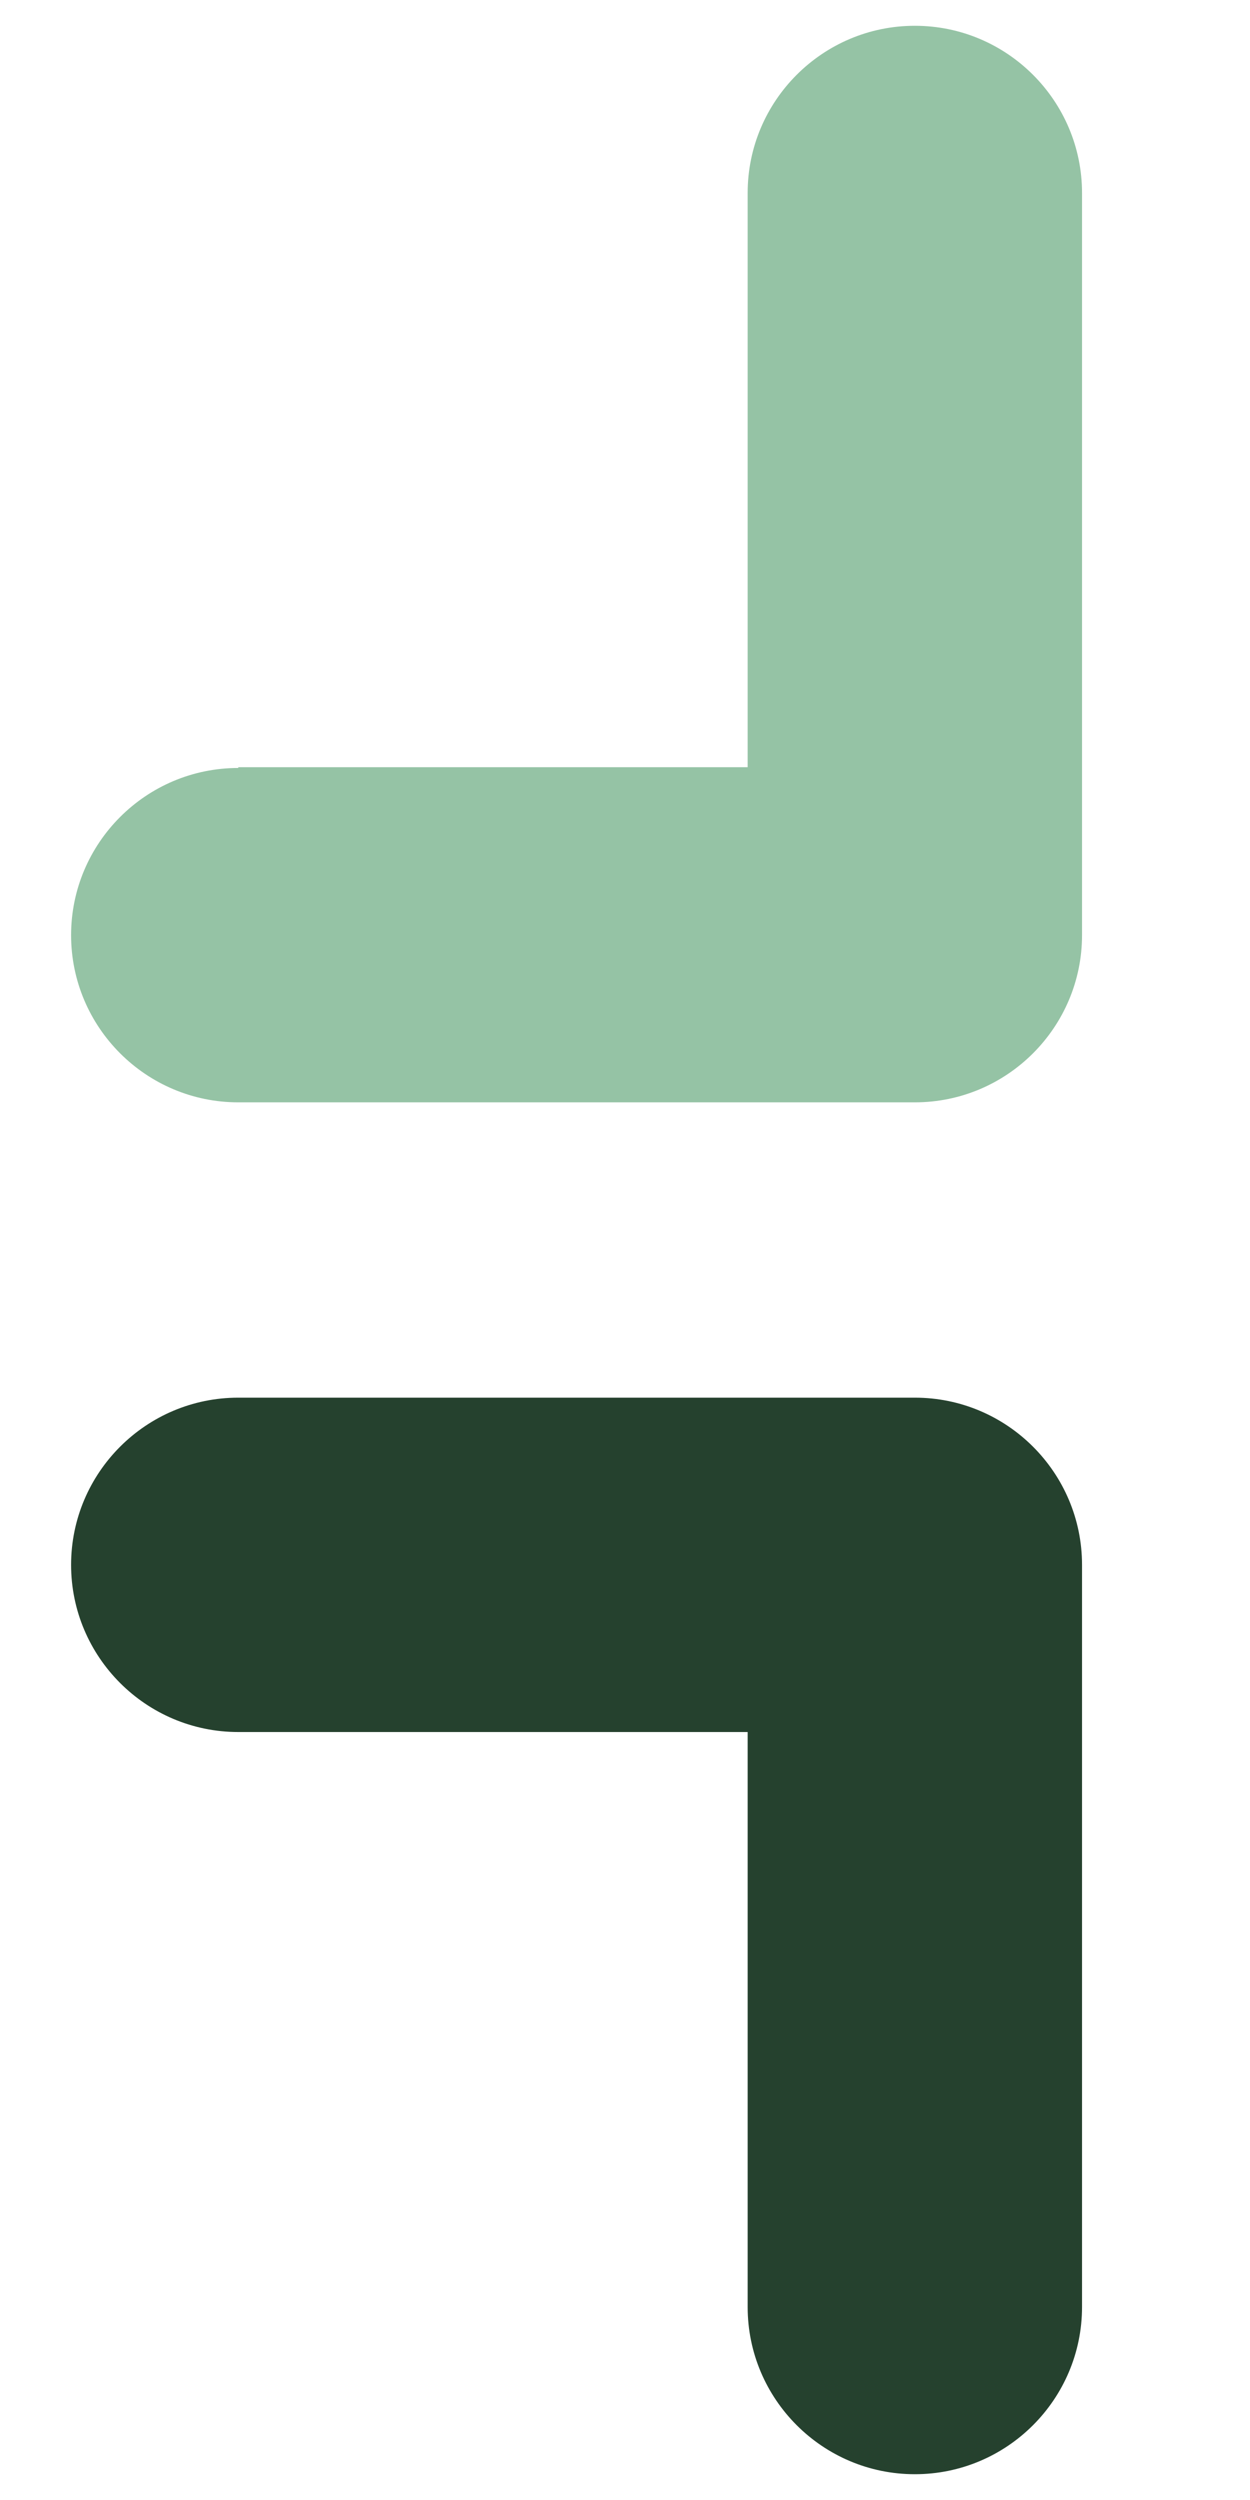
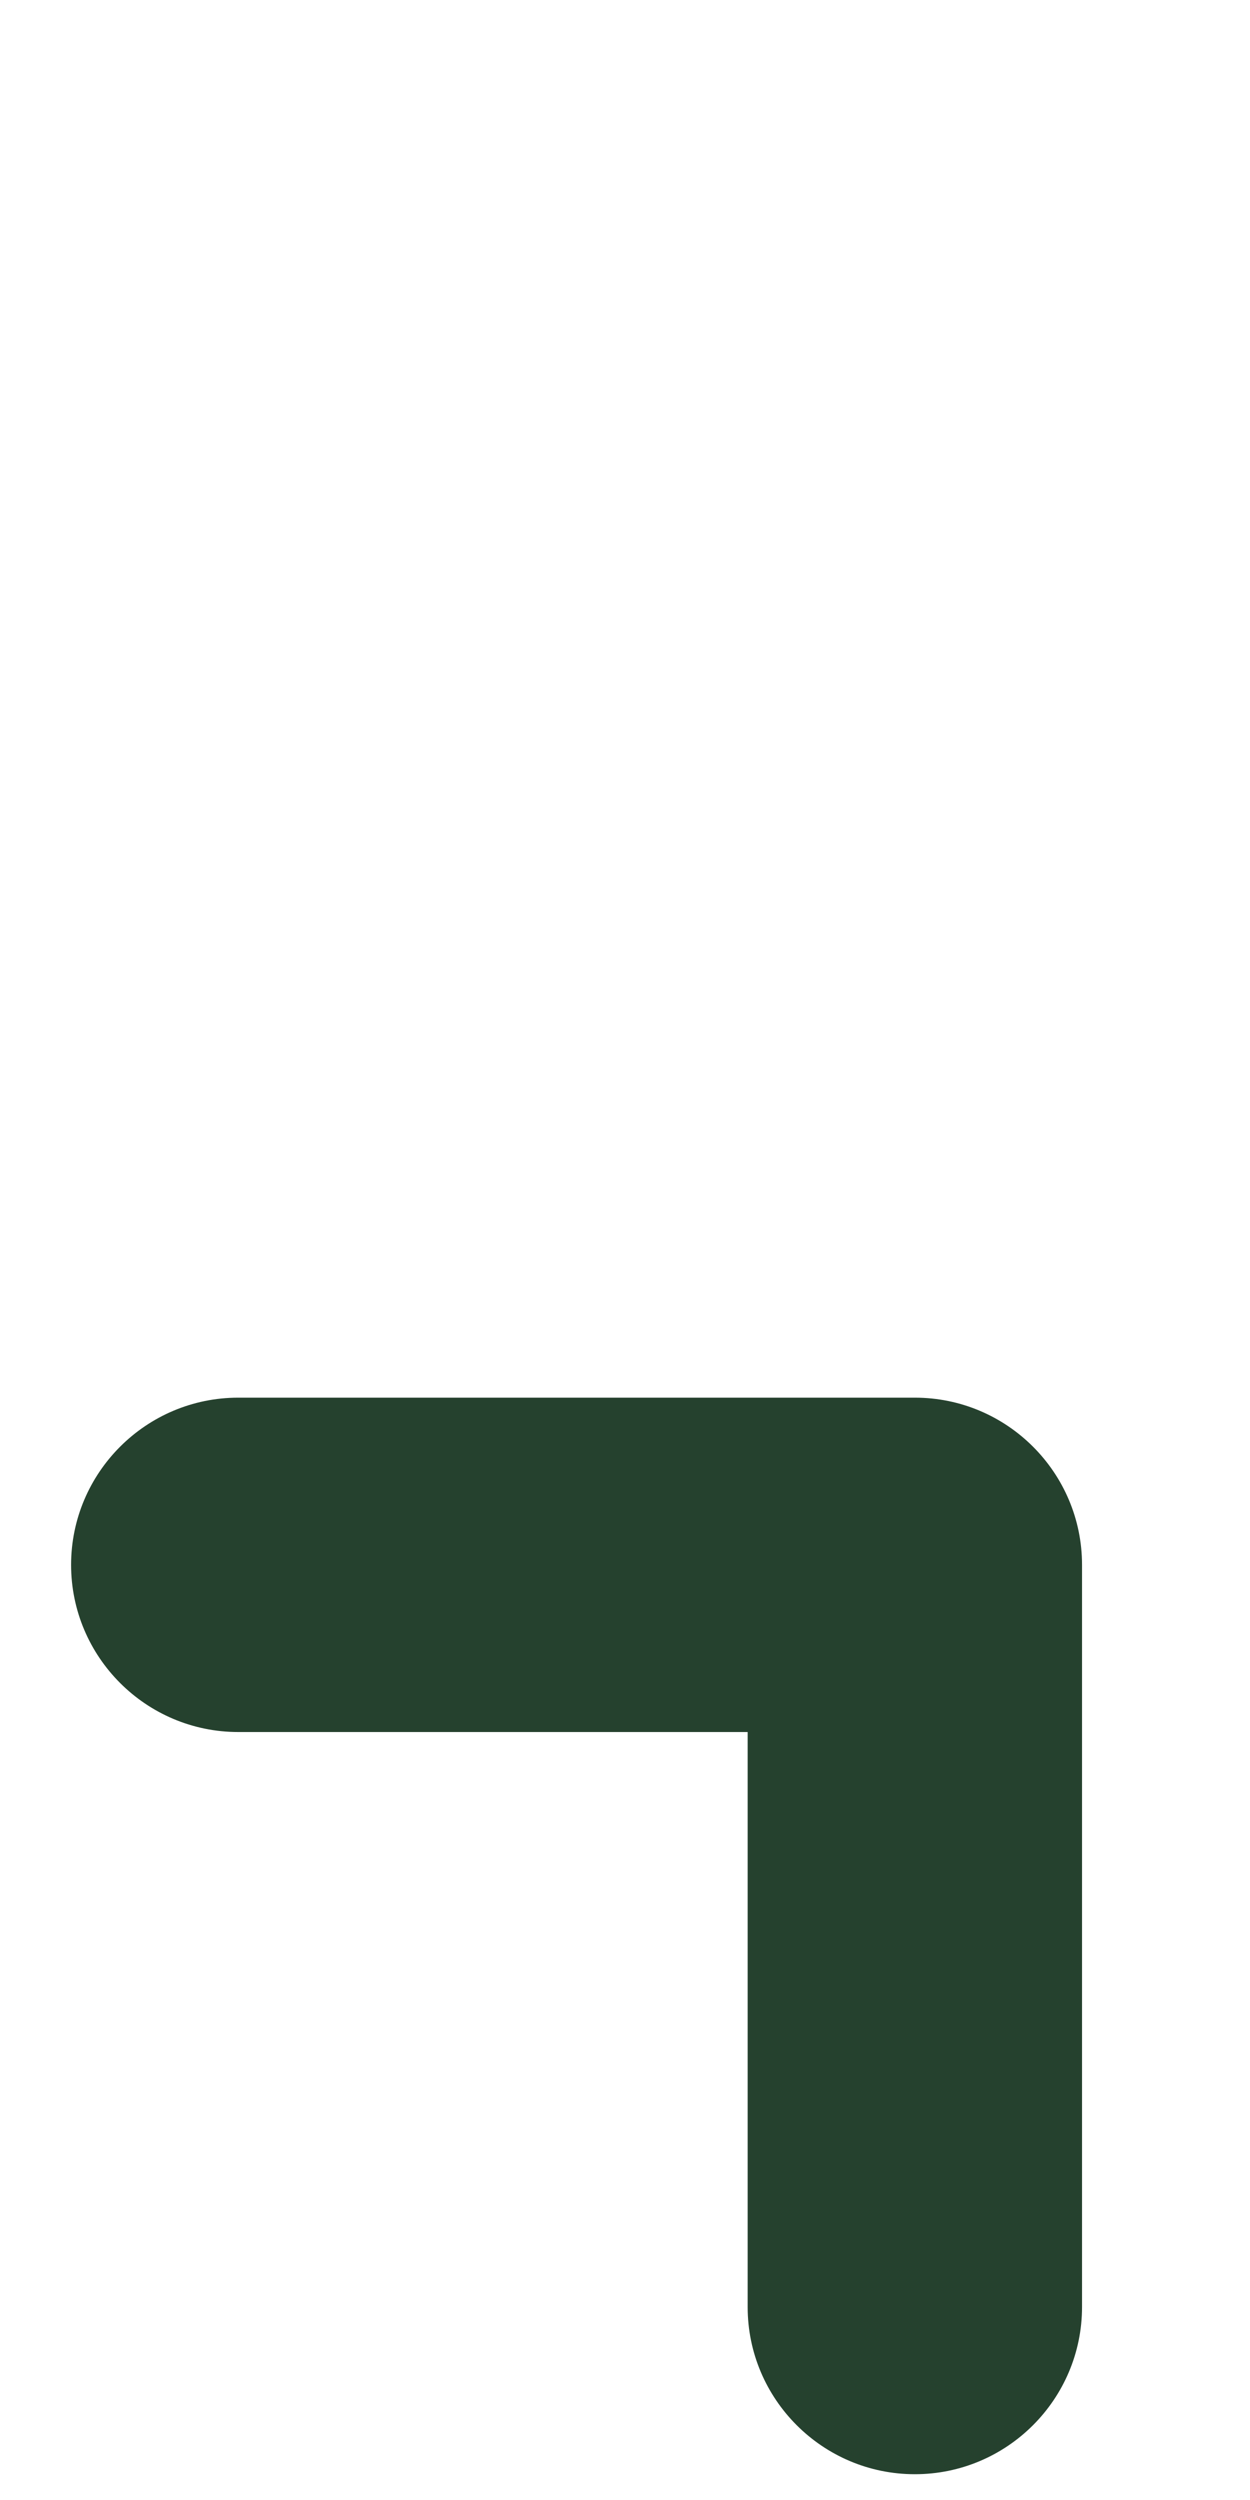
<svg xmlns="http://www.w3.org/2000/svg" id="Capa_1" version="1.1" viewBox="0 0 16 32">
  <defs>
    <style>
      .st0 {
        fill: #25412e;
      }

      .st1 {
        fill: #95c3a5;
      }
    </style>
  </defs>
  <path class="st0" d="M3.05,22.17h6.52v7.36c0,1.18.96,2.14,2.14,2.14s2.14-.96,2.14-2.14v-9.5c0-1.18-.96-2.14-2.14-2.14H3.05c-1.18,0-2.14.96-2.14,2.14s.96,2.14,2.14,2.14" />
-   <path class="st1" d="M3.05,9.82h6.52V2.47c0-1.18.96-2.14,2.14-2.14s2.14.96,2.14,2.14v9.5c0,1.18-.96,2.14-2.14,2.14H3.05c-1.18,0-2.14-.96-2.14-2.14s.96-2.14,2.14-2.14" />
</svg>